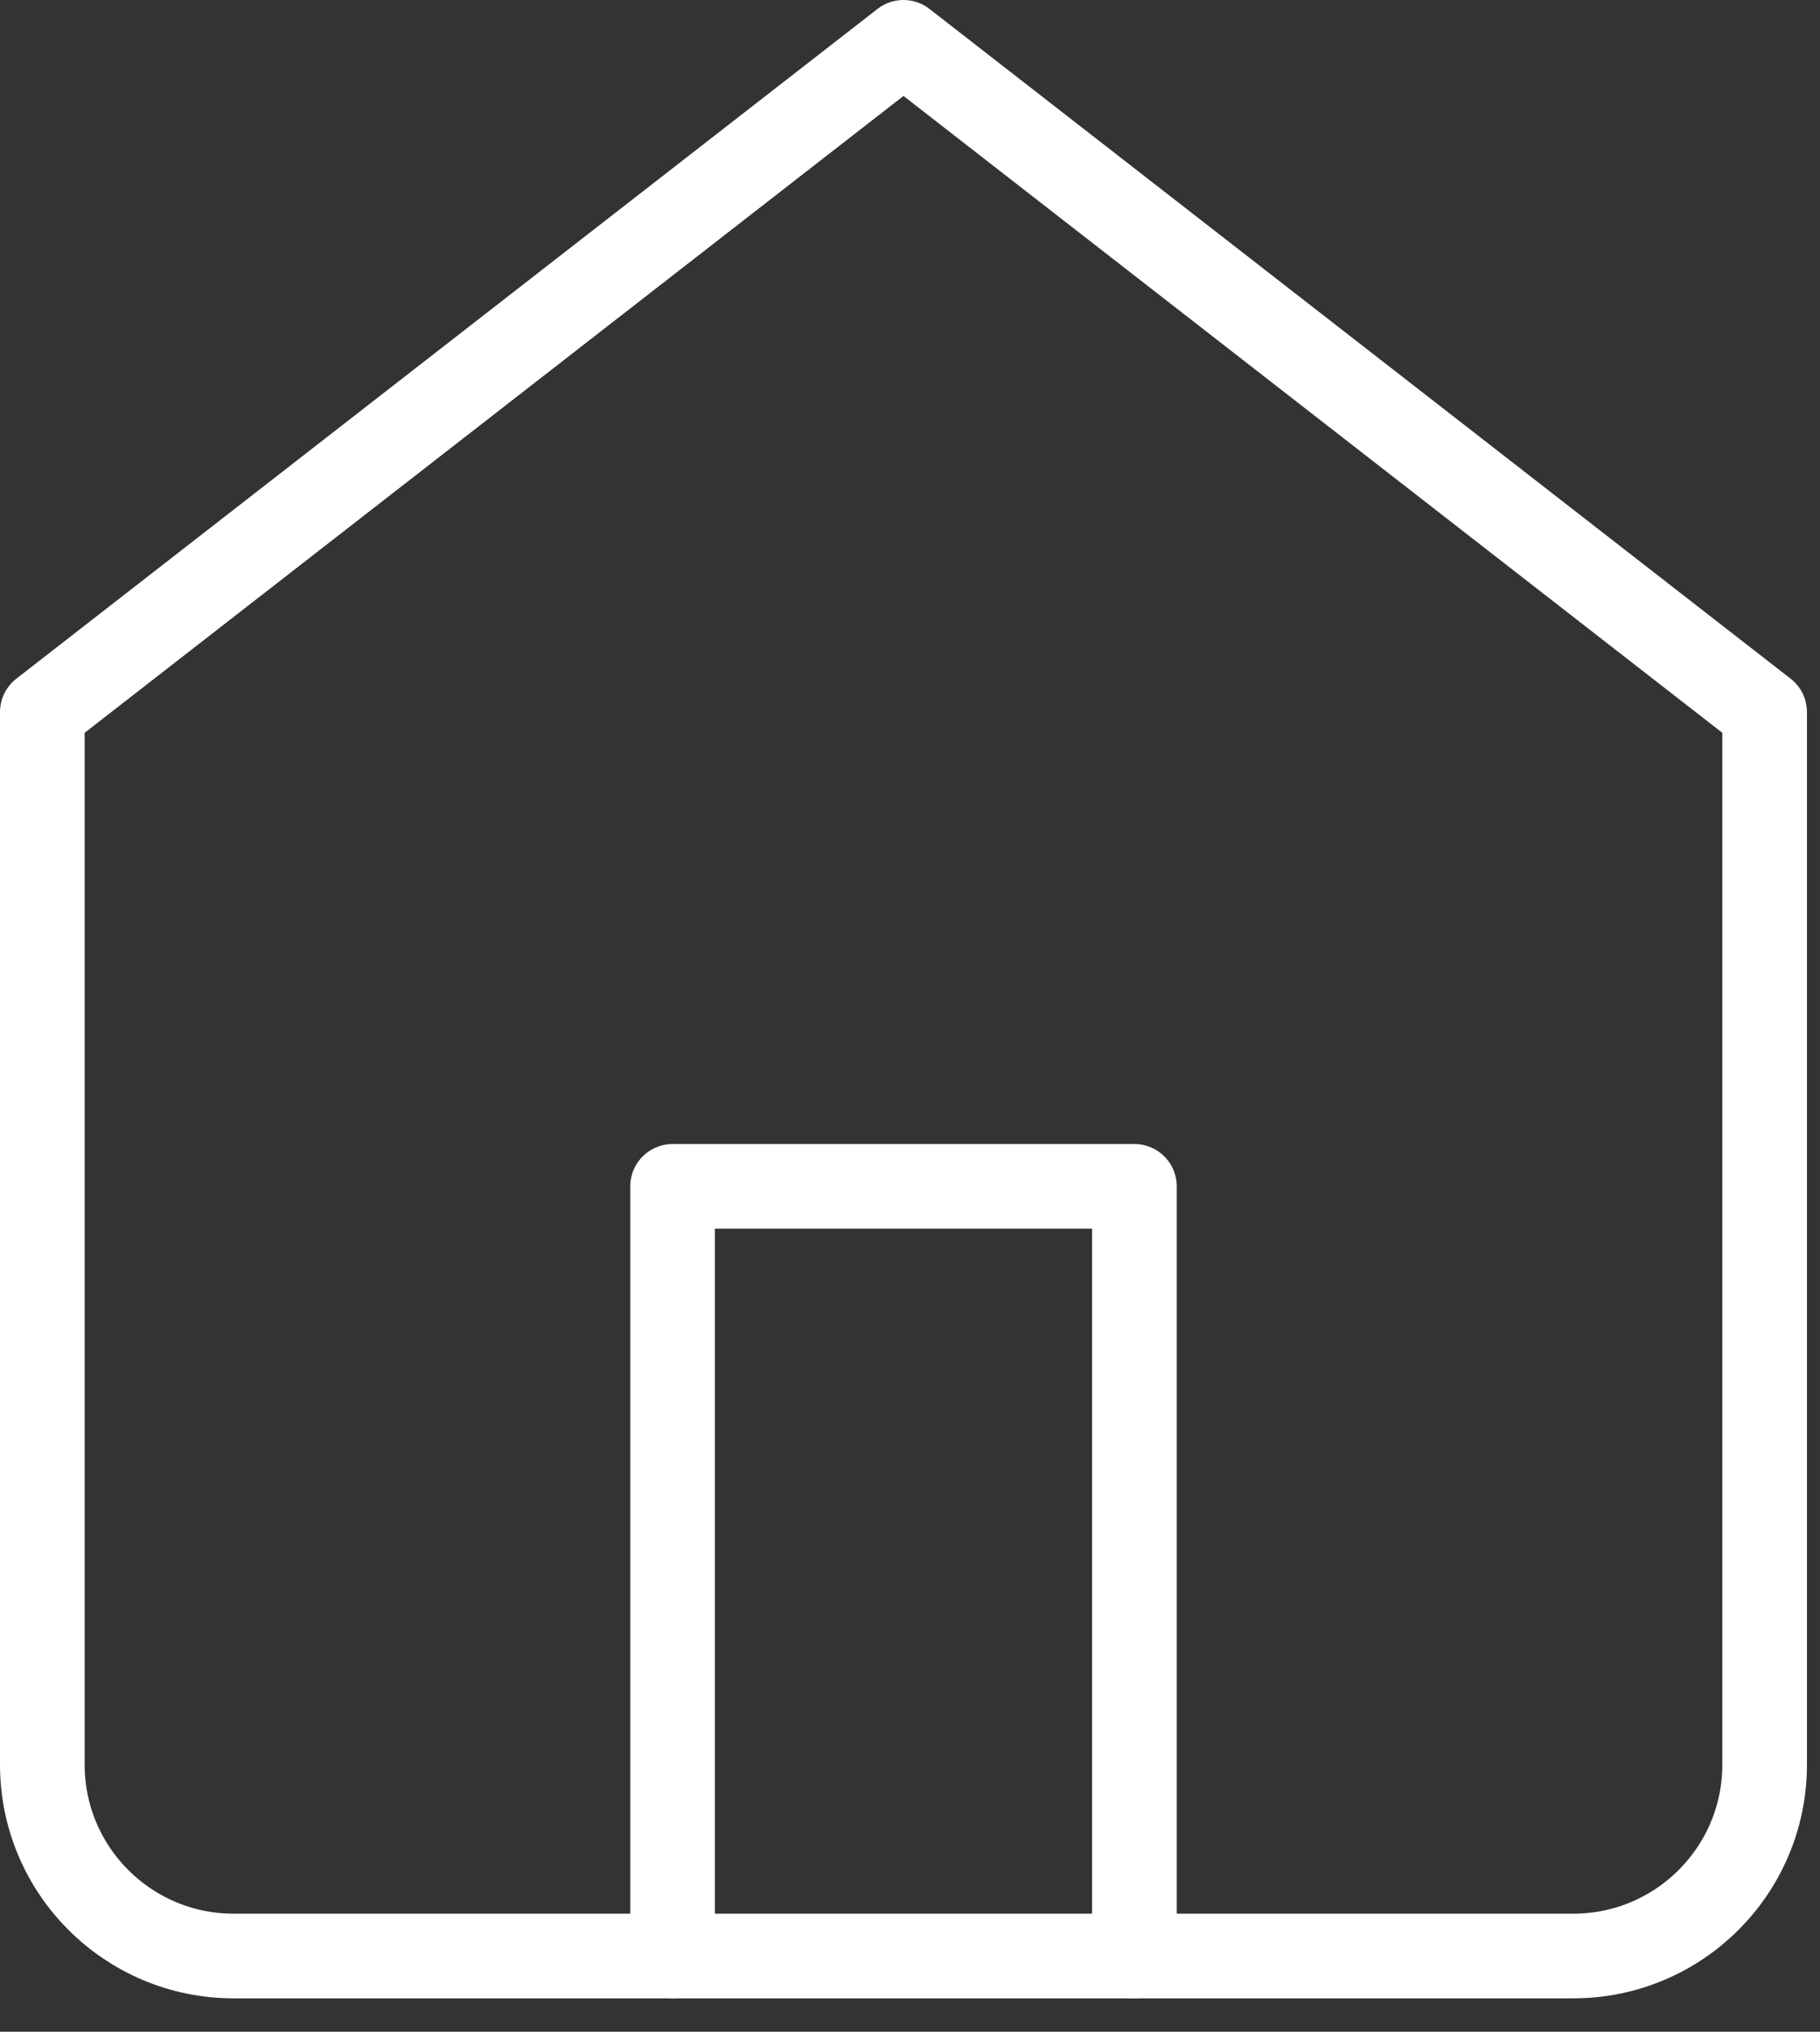
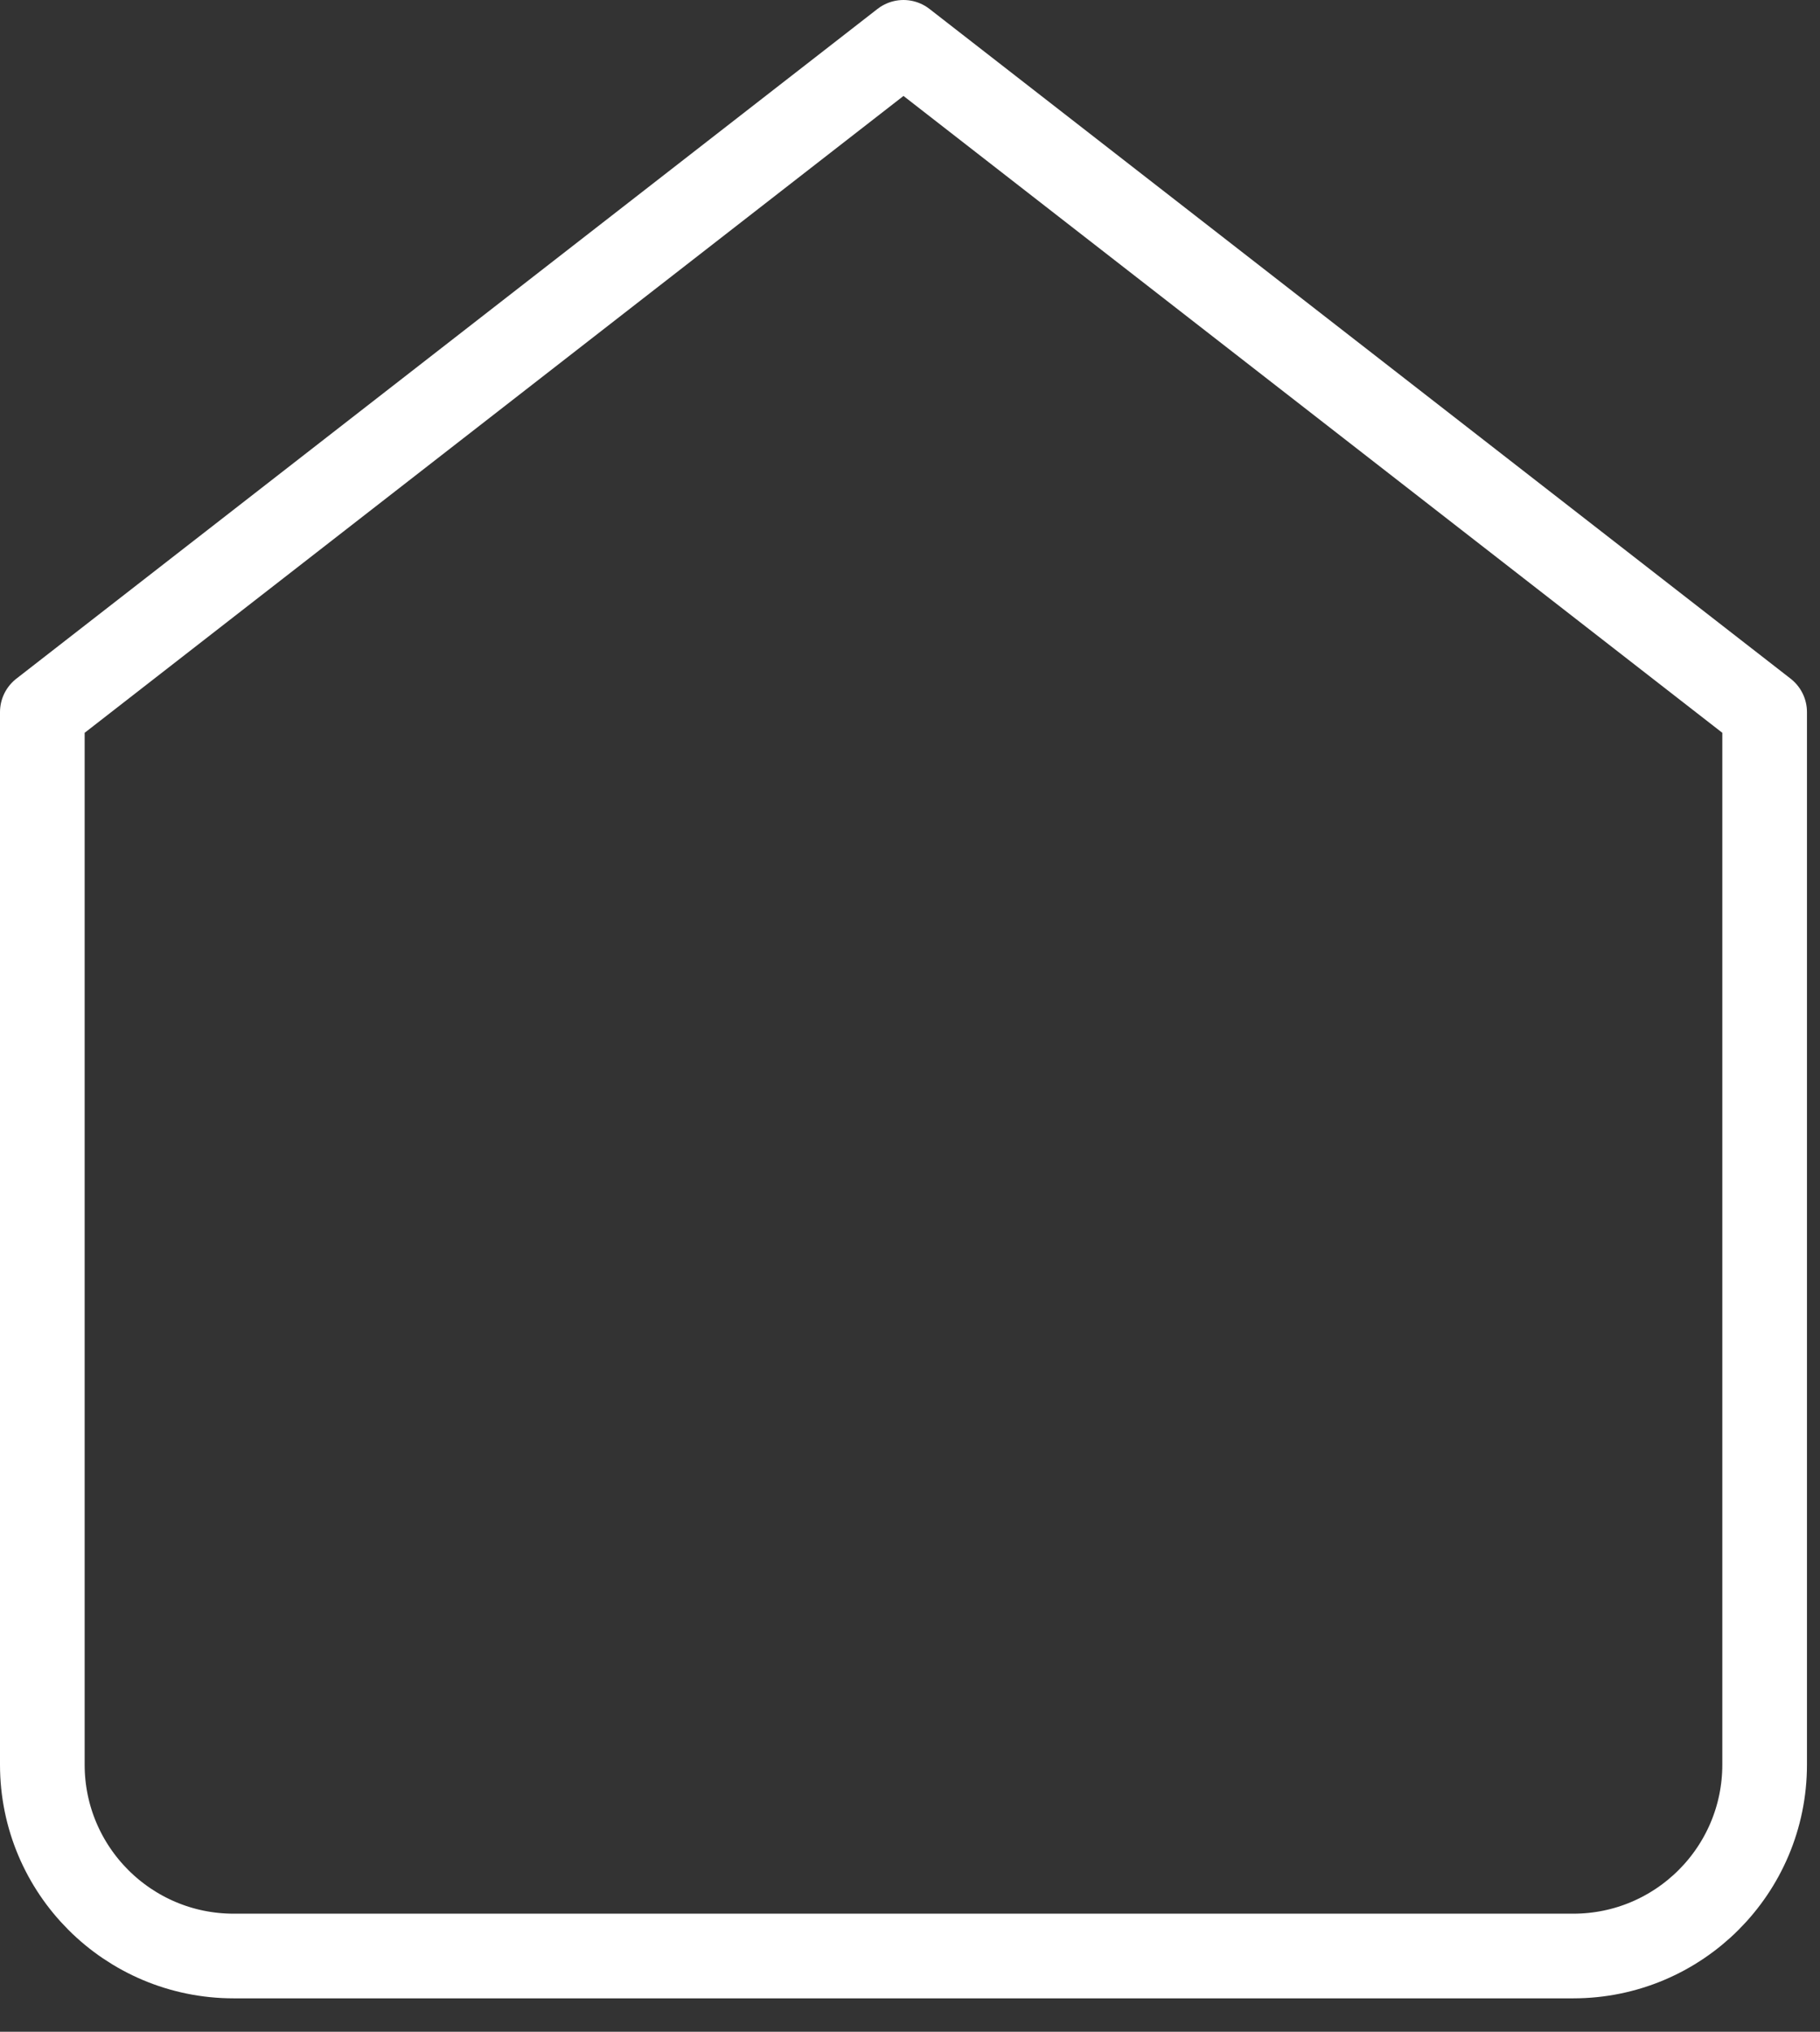
<svg xmlns="http://www.w3.org/2000/svg" width="100%" height="100%" viewBox="0 0 43 48" version="1.1" xml:space="preserve" style="fill-rule:evenodd;clip-rule:evenodd;stroke-linecap:round;stroke-linejoin:round;">
  <rect x="0" y="0" width="43" height="48" fill="#333333" stroke="none" />
  <g transform="matrix(1,0,0,-1,-3.5,49.21)">
    <path d="M4.5,32.387L24.846,48.21L45.192,32.387L45.192,7.521C45.192,5.024 43.167,3 40.67,3L9.021,3C6.524,3 4.5,5.024 4.5,7.521L4.5,32.387Z" style="fill:none;fill-rule:nonzero;stroke:rgb(255,255,255);stroke-width:2px;" />
  </g>
  <g transform="matrix(1,0,0,-1,2.391,64.21)">
-     <path d="M13.5,18L13.5,36.183L24.411,36.183L24.411,18" style="fill:none;fill-rule:nonzero;stroke:rgb(255,255,255);stroke-width:2px;" />
-   </g>
+     </g>
</svg>